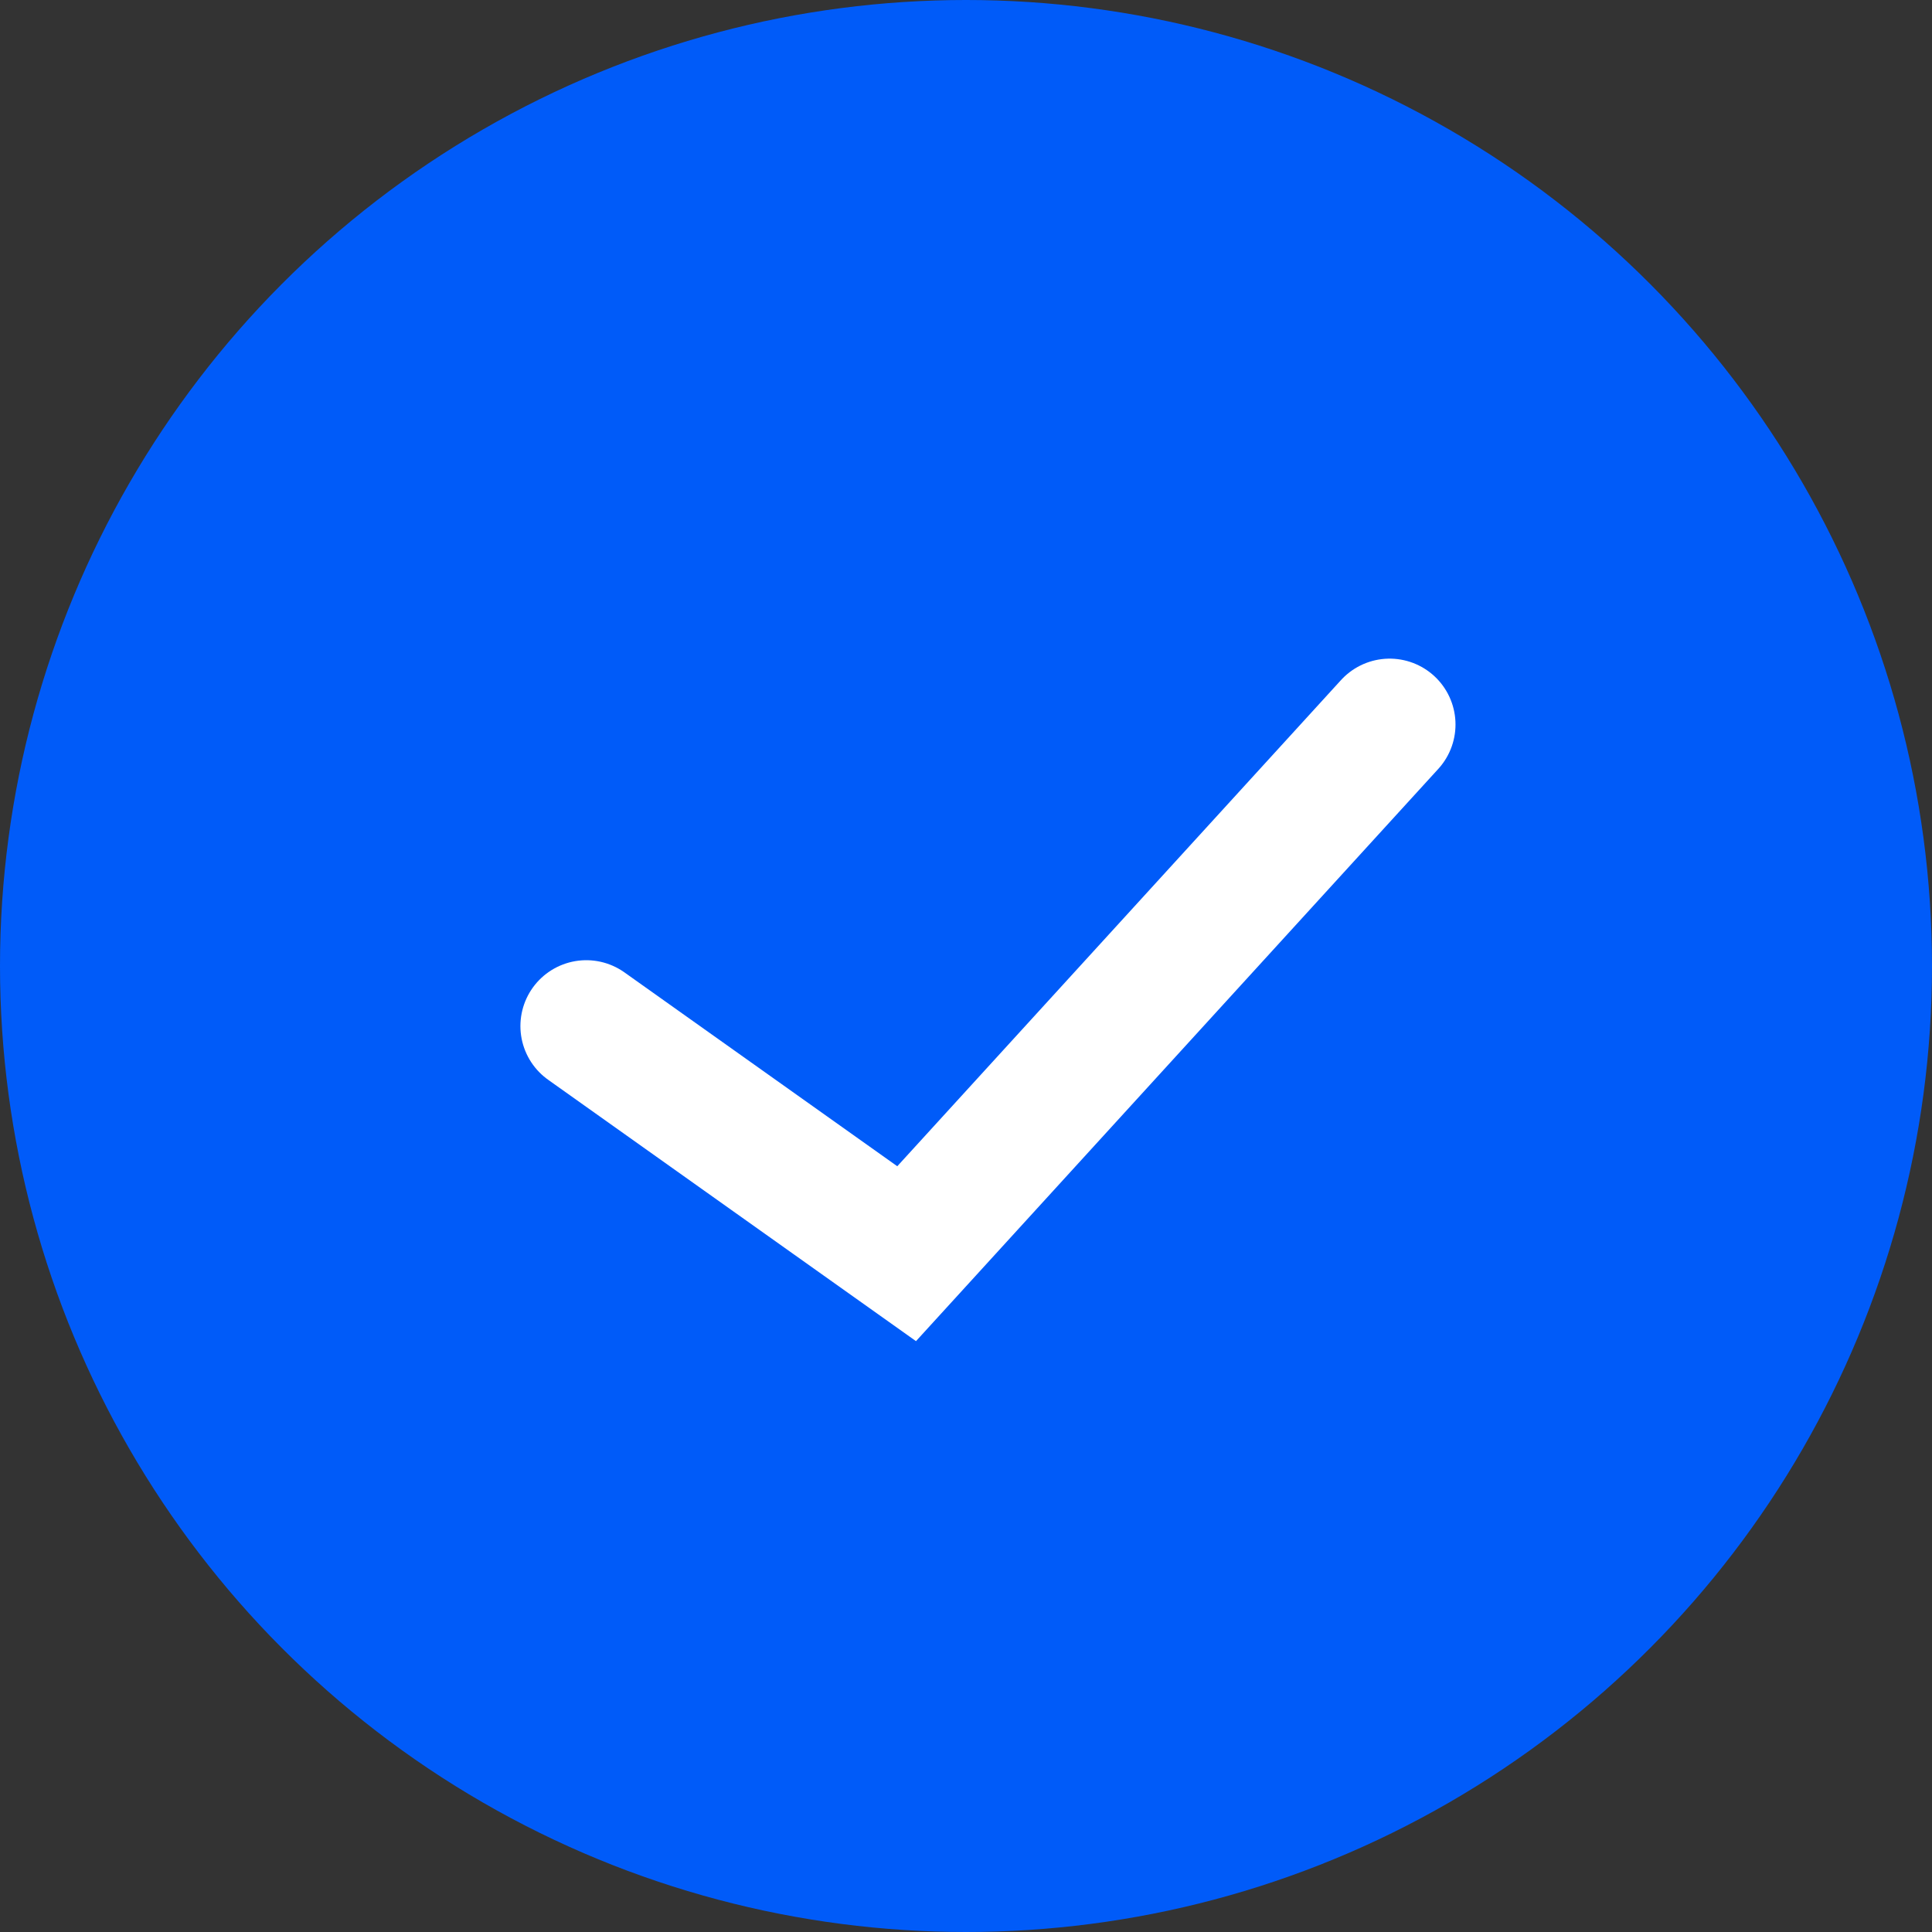
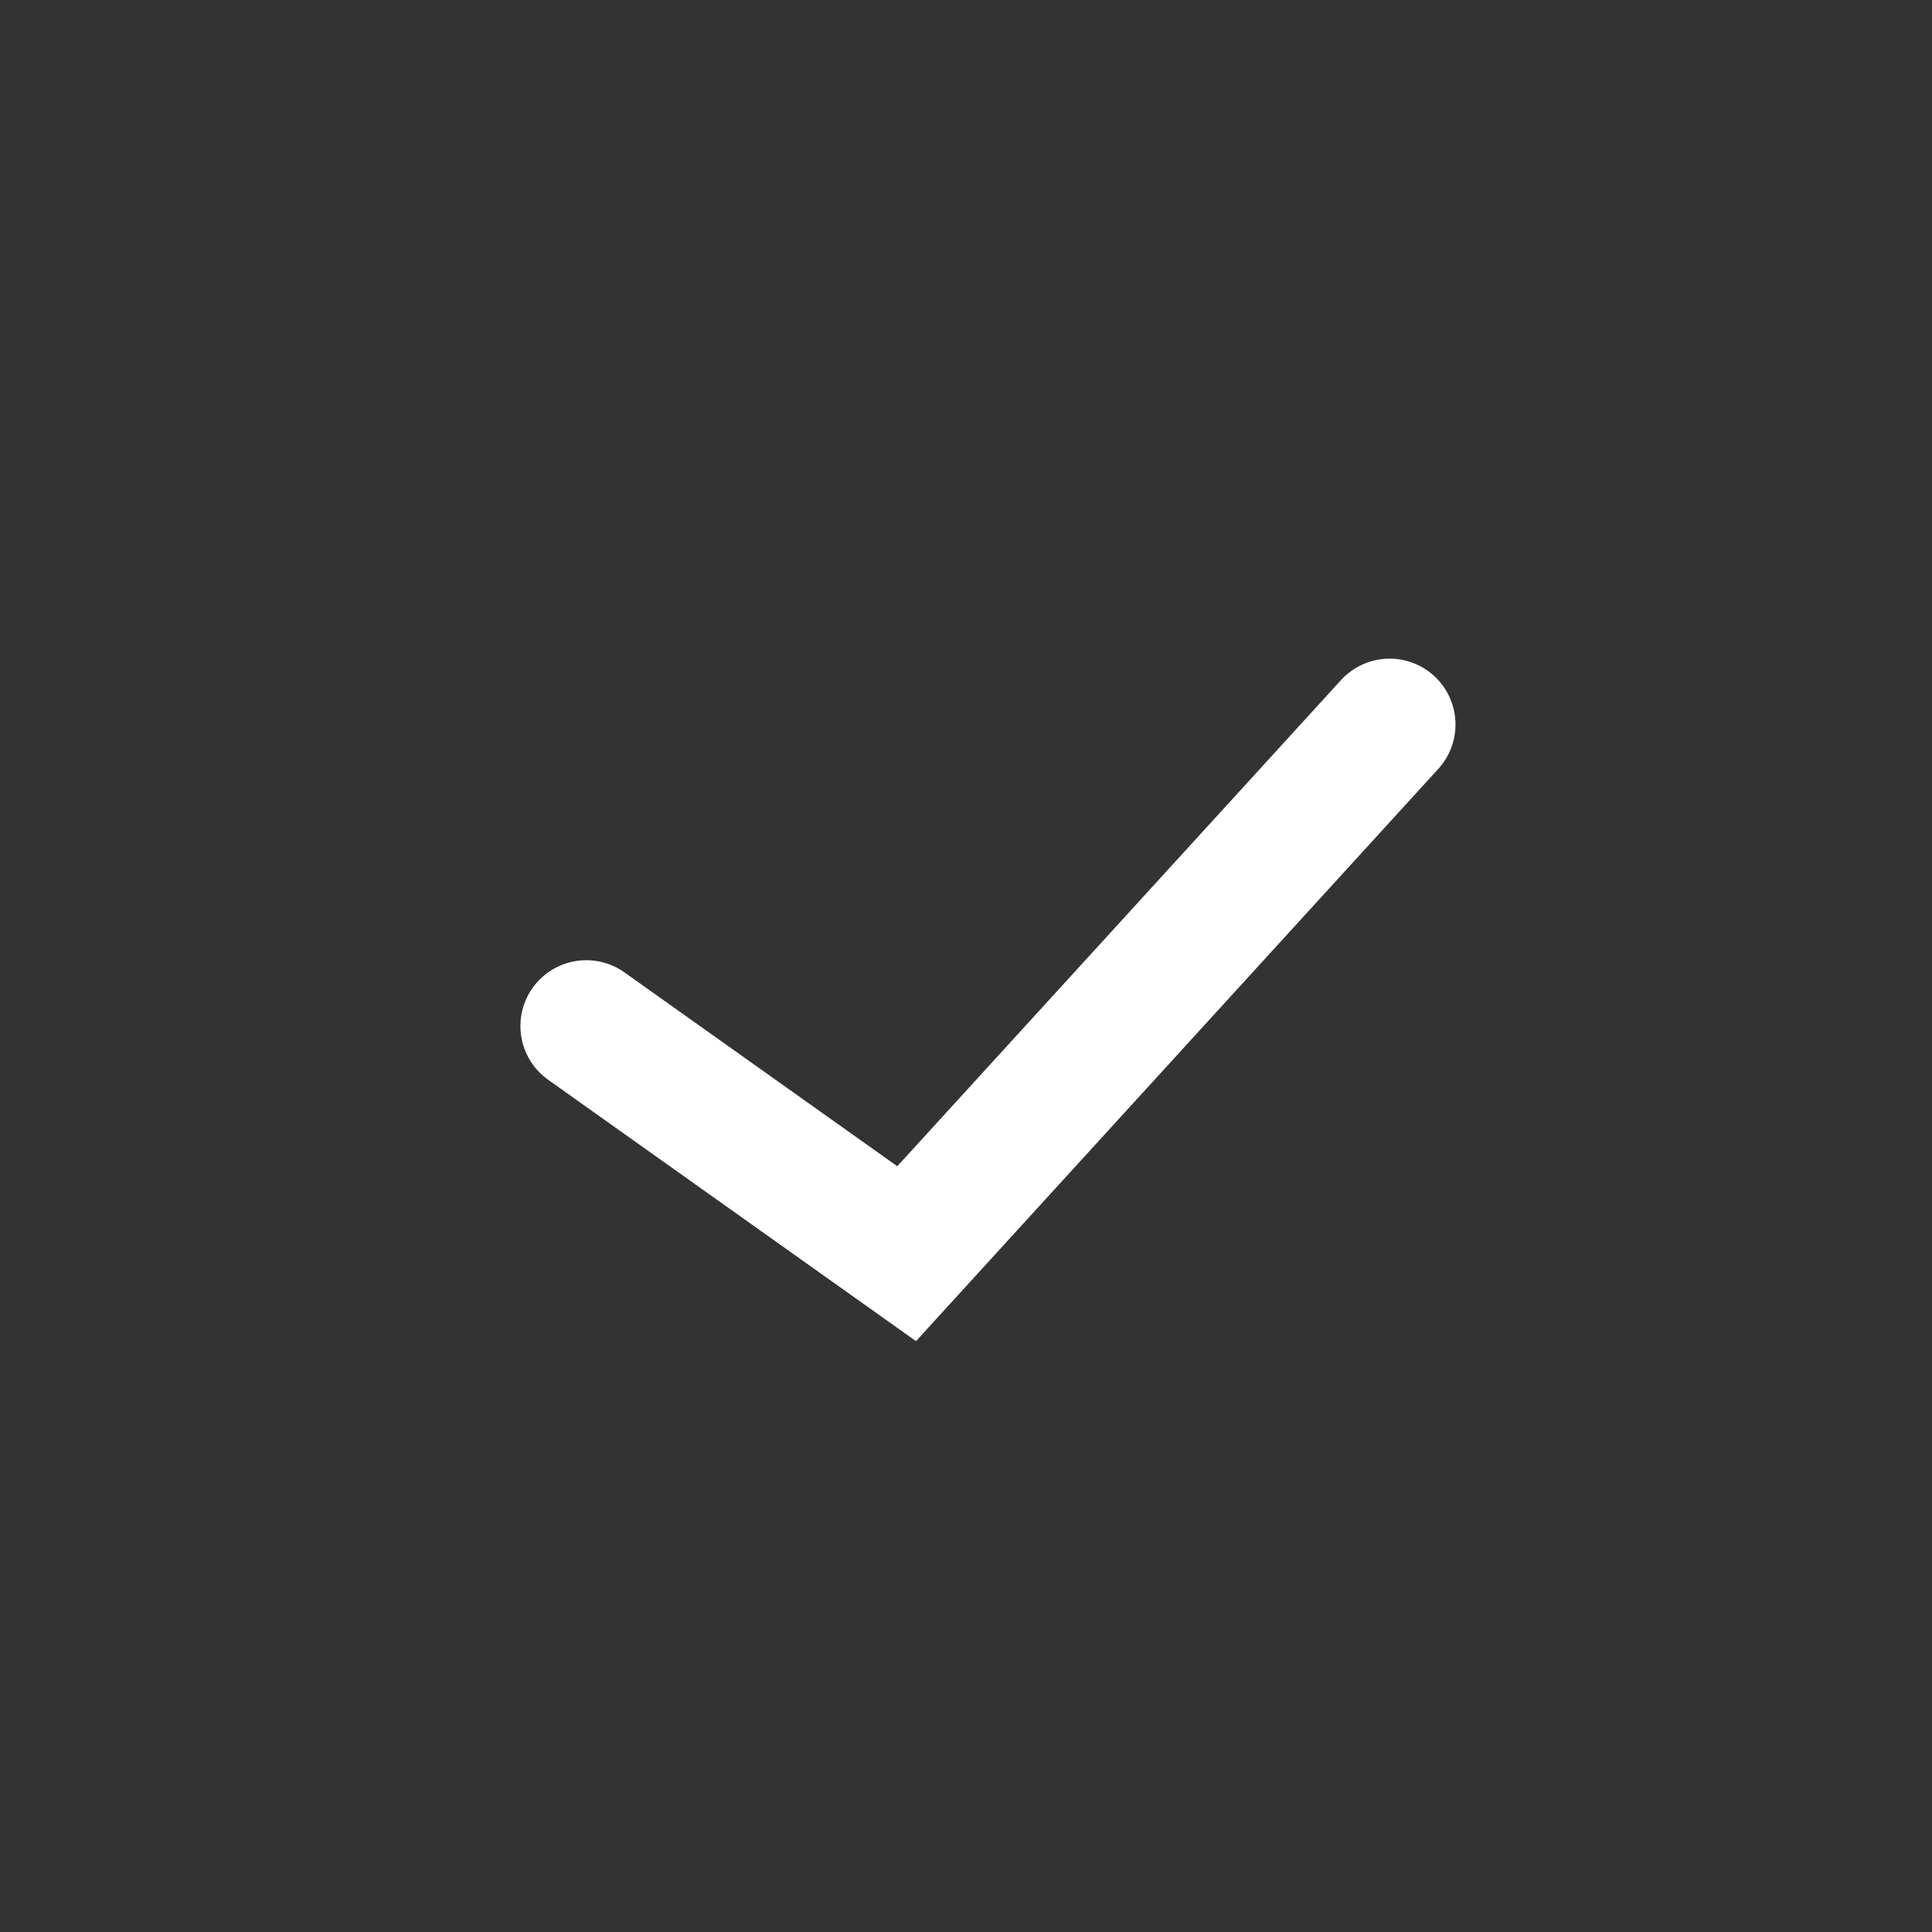
<svg xmlns="http://www.w3.org/2000/svg" width="22" height="22" viewBox="0 0 22 22" fill="none">
  <rect x="0" y="0" width="22" height="22" fill="#333333" stroke="none" />
-   <circle cx="11" cy="11" r="11" fill="#005BF9" />
  <path d="M6.676 11.684L10.324 14.276L15.824 8.25" stroke="white" stroke-width="1.5" stroke-linecap="round" />
</svg>